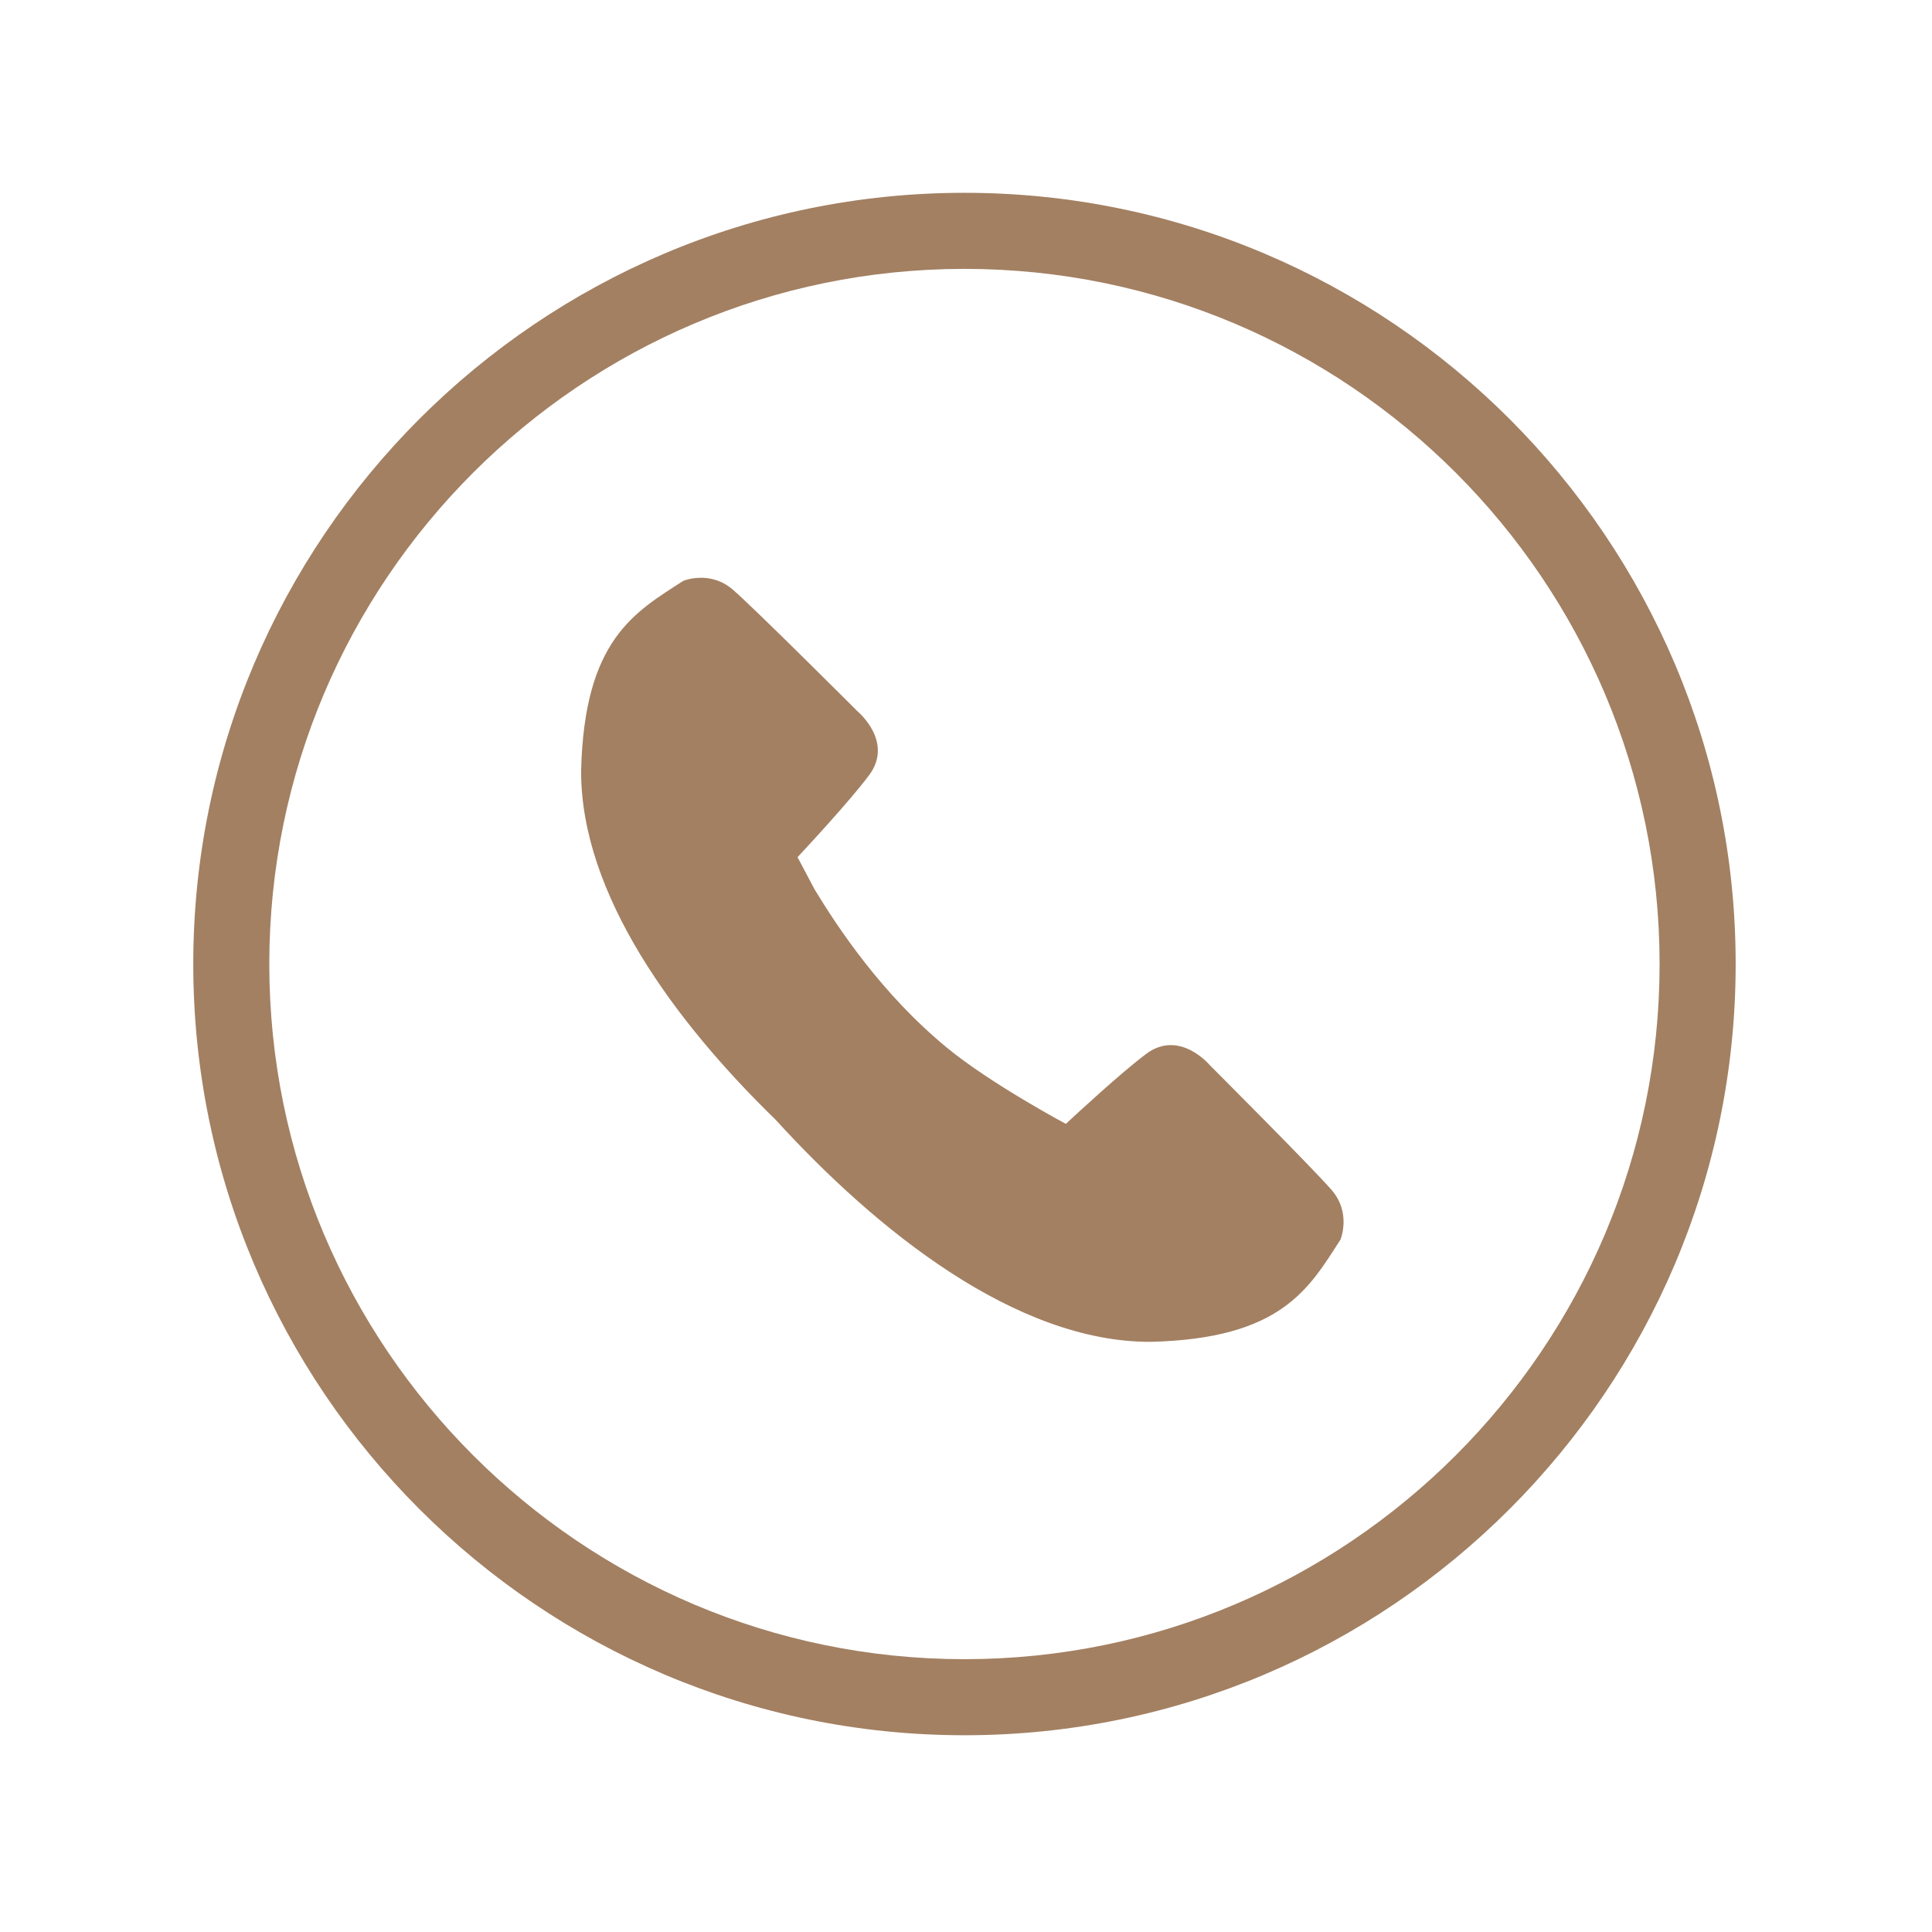
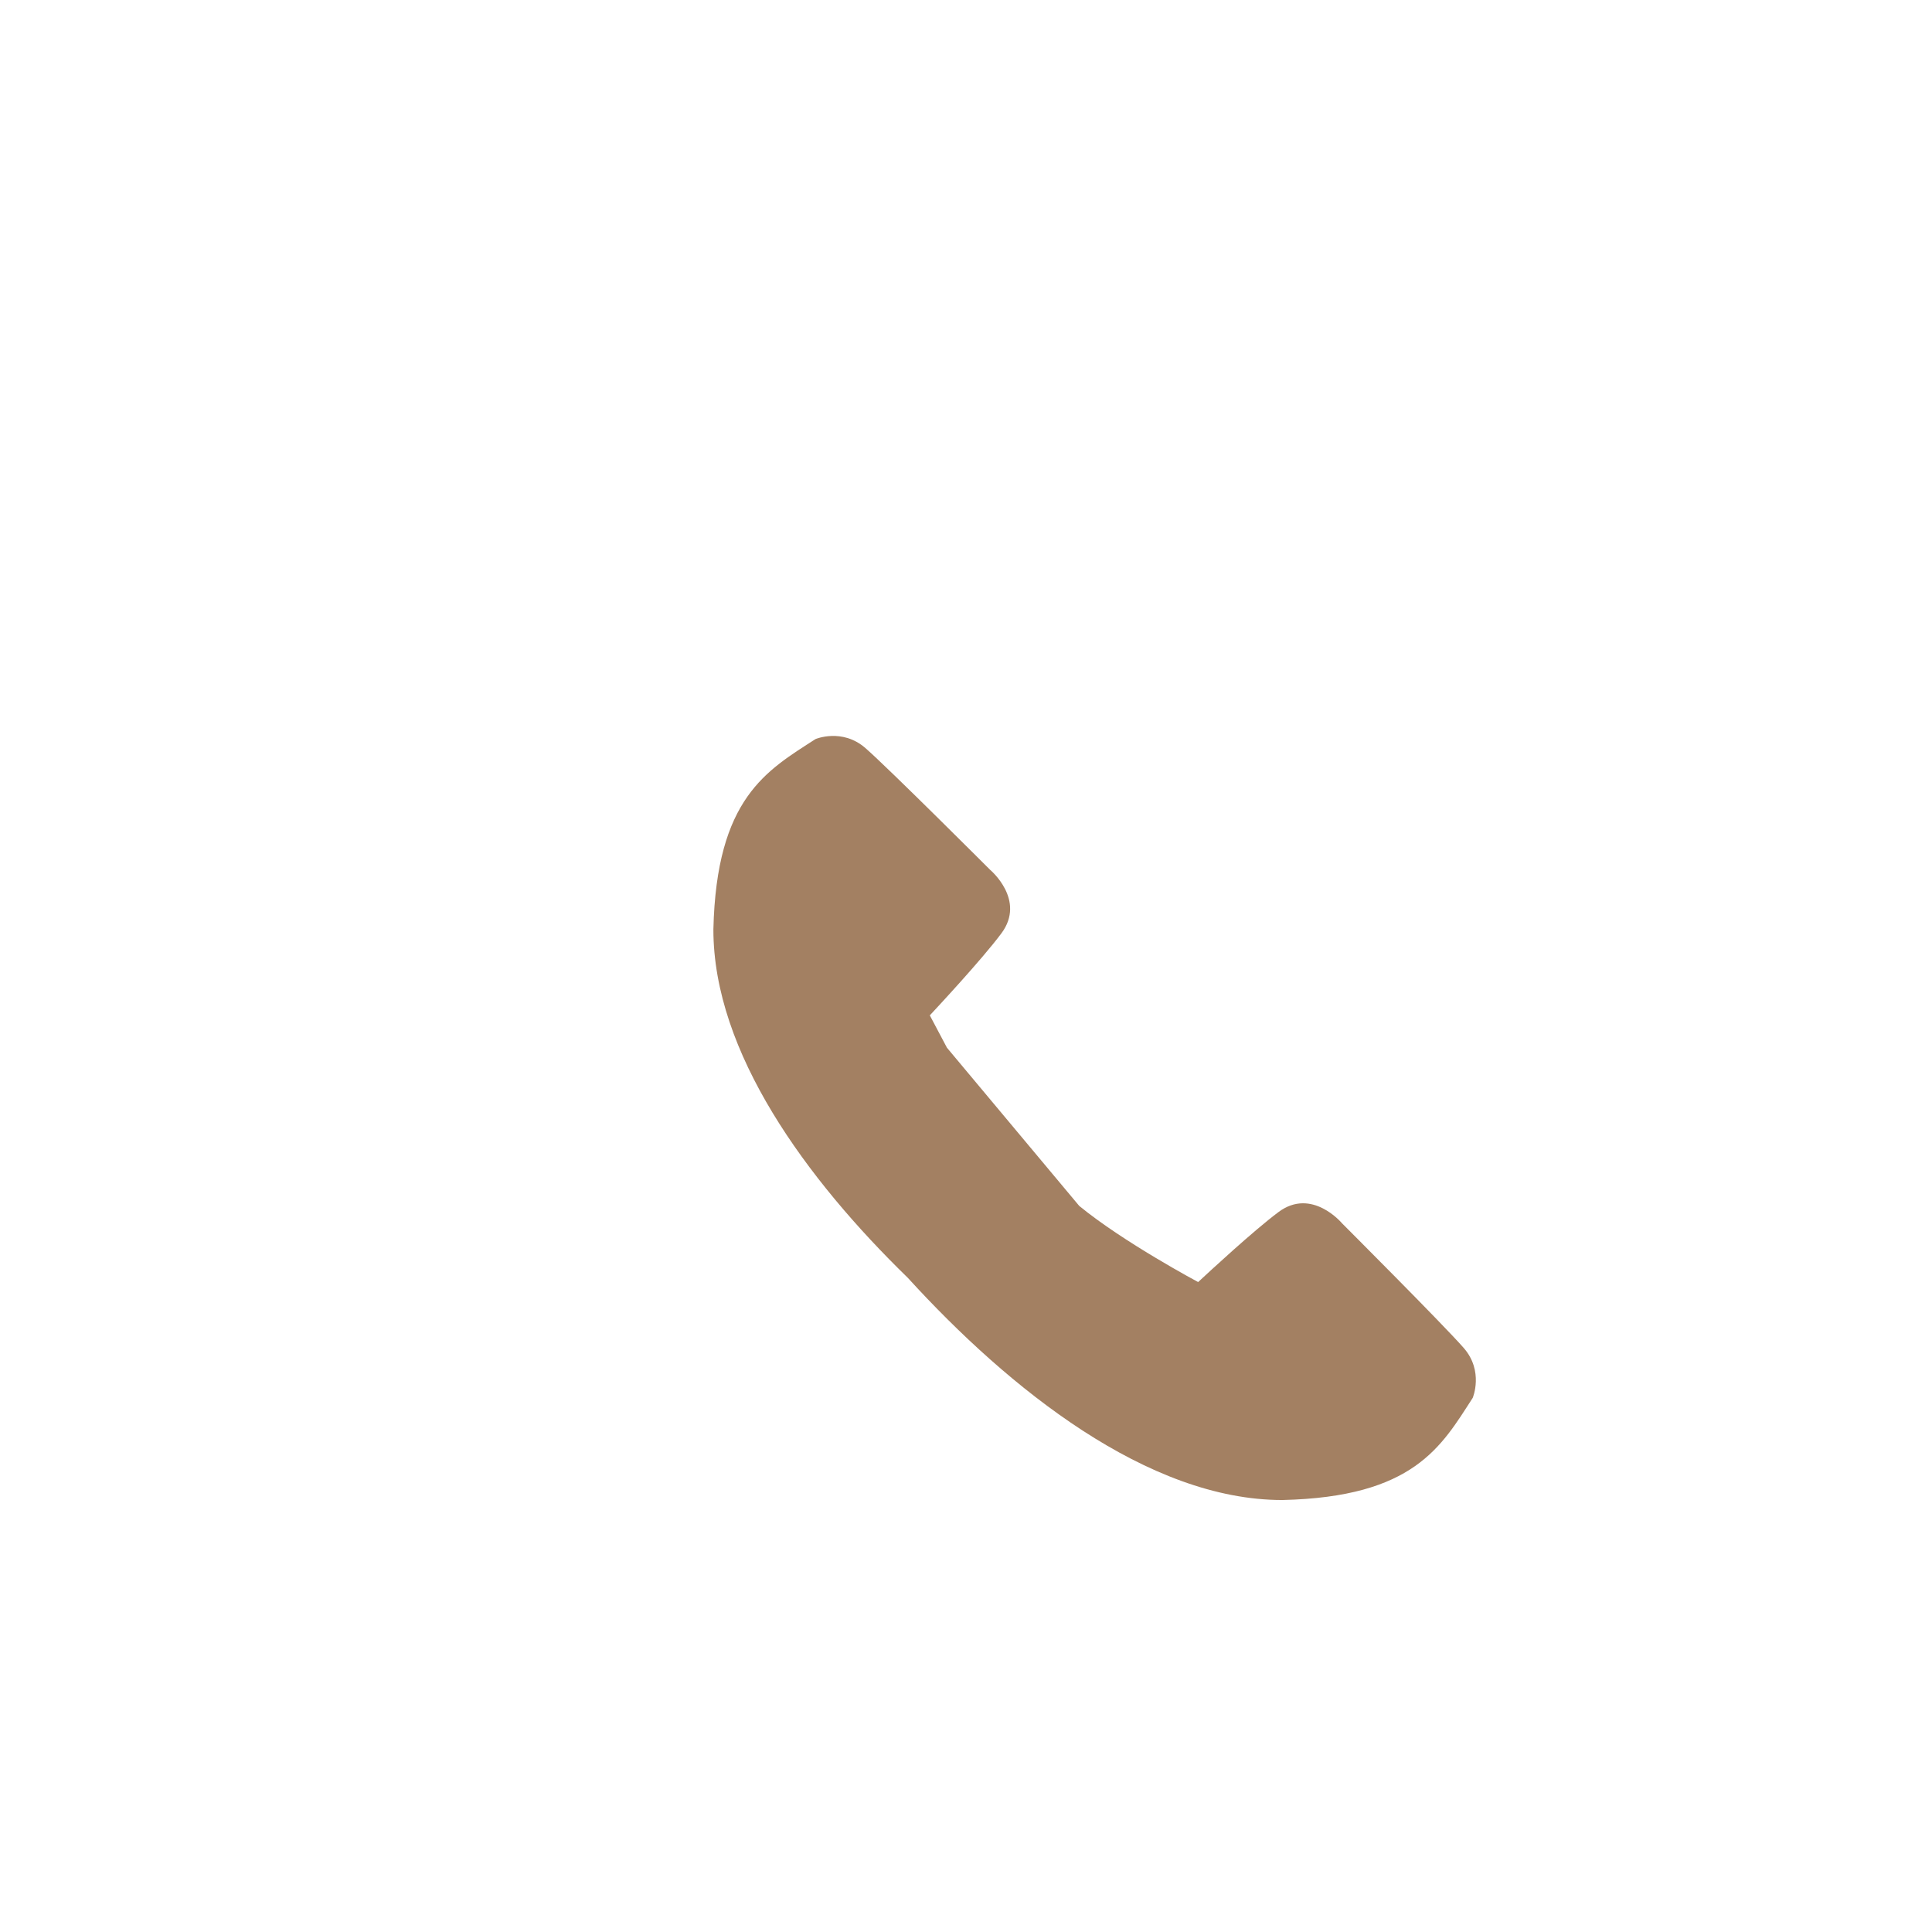
<svg xmlns="http://www.w3.org/2000/svg" viewBox="0 0 416.25 416.25">
  <clipPath id="a">
-     <path d="m41.55 41.55h332.4v332.4h-332.4zm0 0" />
-   </clipPath>
-   <path d="m204.02 225.73c-14.12-11.61-23.54-25.93-28.5-34.08l-3.69-6.97c1.29-1.39 11.15-11.94 15.42-17.67 5.36-7.19-2.42-13.68-2.42-13.68s-21.9-21.9-26.88-26.24c-5-4.36-10.74-1.94-10.74-1.94-10.49 6.78-21.36 12.67-22.01 41.01-.02 26.52 20.11 53.88 41.89 75.07 21.81 23.92 51.76 47.9 80.71 47.87 28.33-.64 34.22-11.52 41-22.01 0 0 2.42-5.74-1.92-10.73-4.35-4.99-26.25-26.89-26.25-26.89s-6.49-7.78-13.68-2.41c-5.37 4.01-14.99 12.92-17.31 15.08 0 0-16.1-8.58-25.62-16.41zm0 0" fill="#a38062" />
+     </clipPath>
+   <path d="m204.02 225.73l-3.69-6.97c1.29-1.39 11.15-11.94 15.42-17.67 5.36-7.19-2.42-13.68-2.42-13.68s-21.9-21.9-26.88-26.24c-5-4.36-10.74-1.94-10.74-1.94-10.49 6.78-21.36 12.67-22.01 41.01-.02 26.52 20.11 53.88 41.89 75.07 21.81 23.92 51.76 47.9 80.71 47.87 28.33-.64 34.22-11.52 41-22.01 0 0 2.42-5.74-1.92-10.73-4.35-4.99-26.25-26.89-26.25-26.89s-6.49-7.78-13.68-2.41c-5.37 4.01-14.99 12.92-17.31 15.08 0 0-16.1-8.58-25.62-16.41zm0 0" fill="#a38062" />
  <g style="clip-path:url(#a)">
    <path d="m207.79 373.86c-91.62 0-166.15-74.54-166.15-166.16s74.53-166.16 166.15-166.16 166.16 74.54 166.16 166.16-74.54 166.16-166.16 166.16zm0-315.93c-82.58 0-149.77 67.18-149.77 149.77 0 82.58 67.19 149.77 149.77 149.77s149.77-67.19 149.77-149.77c0-82.59-67.19-149.77-149.77-149.77zm0 0" fill="#a38062" />
  </g>
</svg>